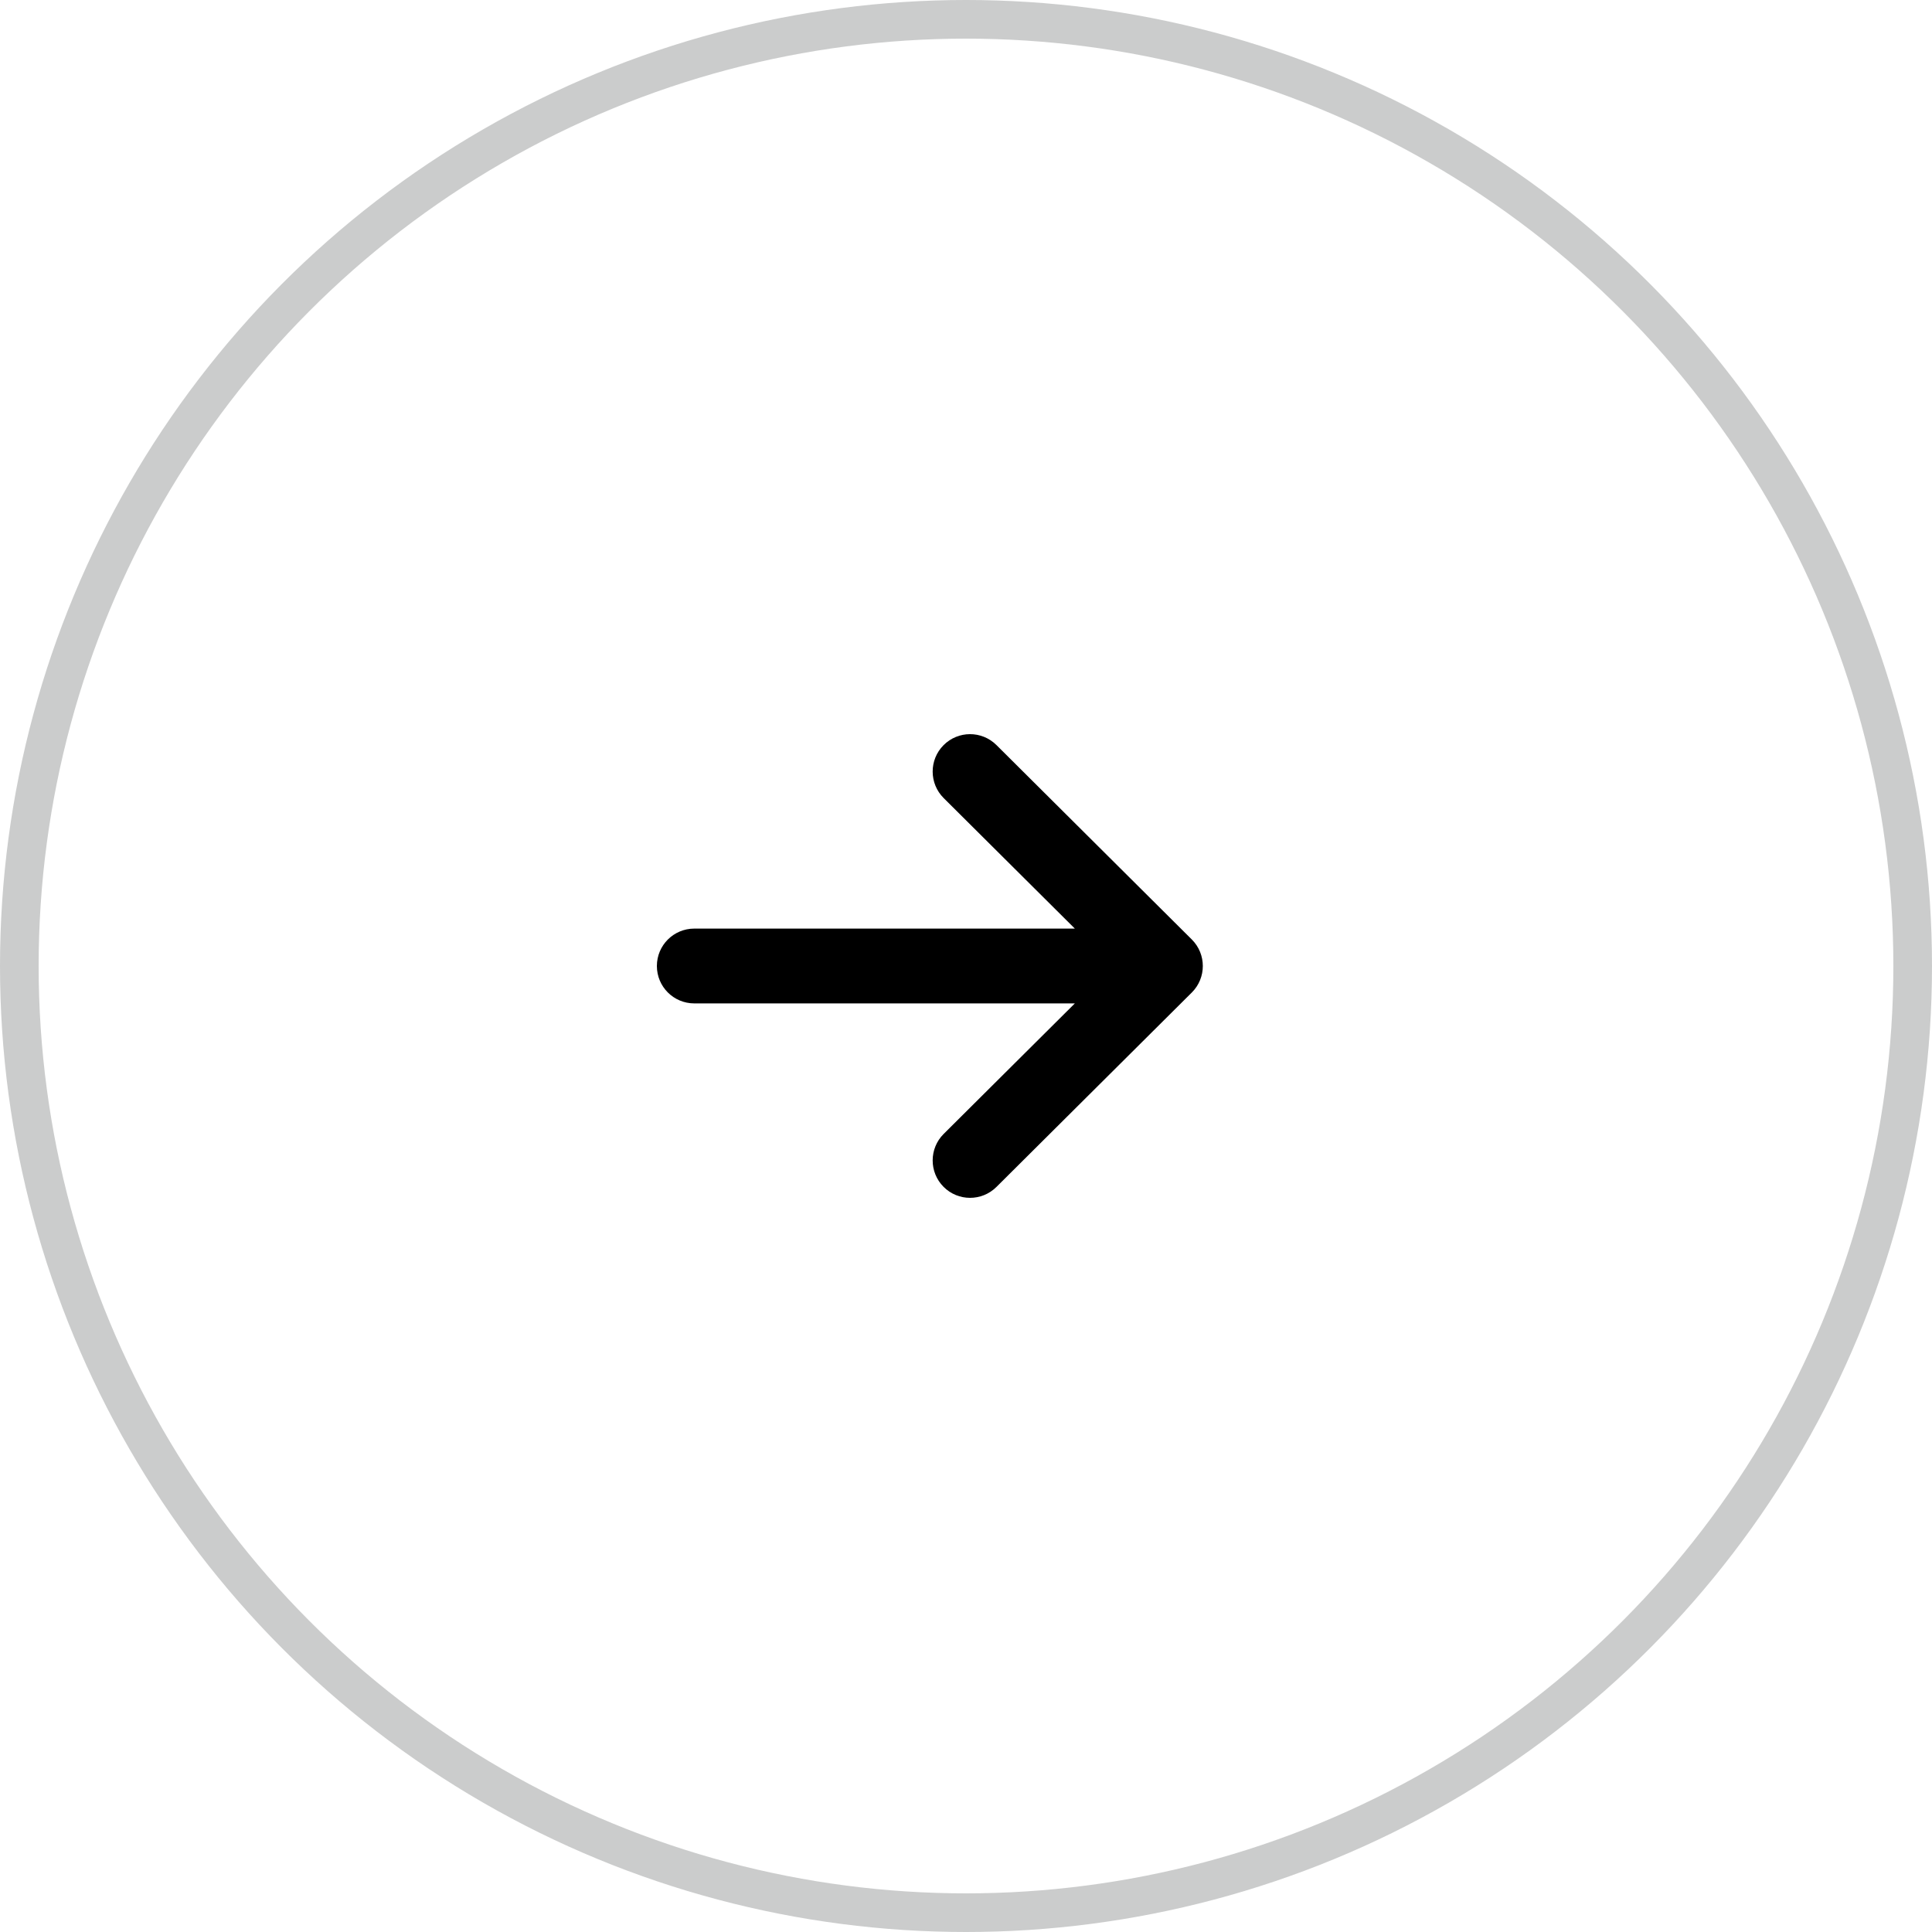
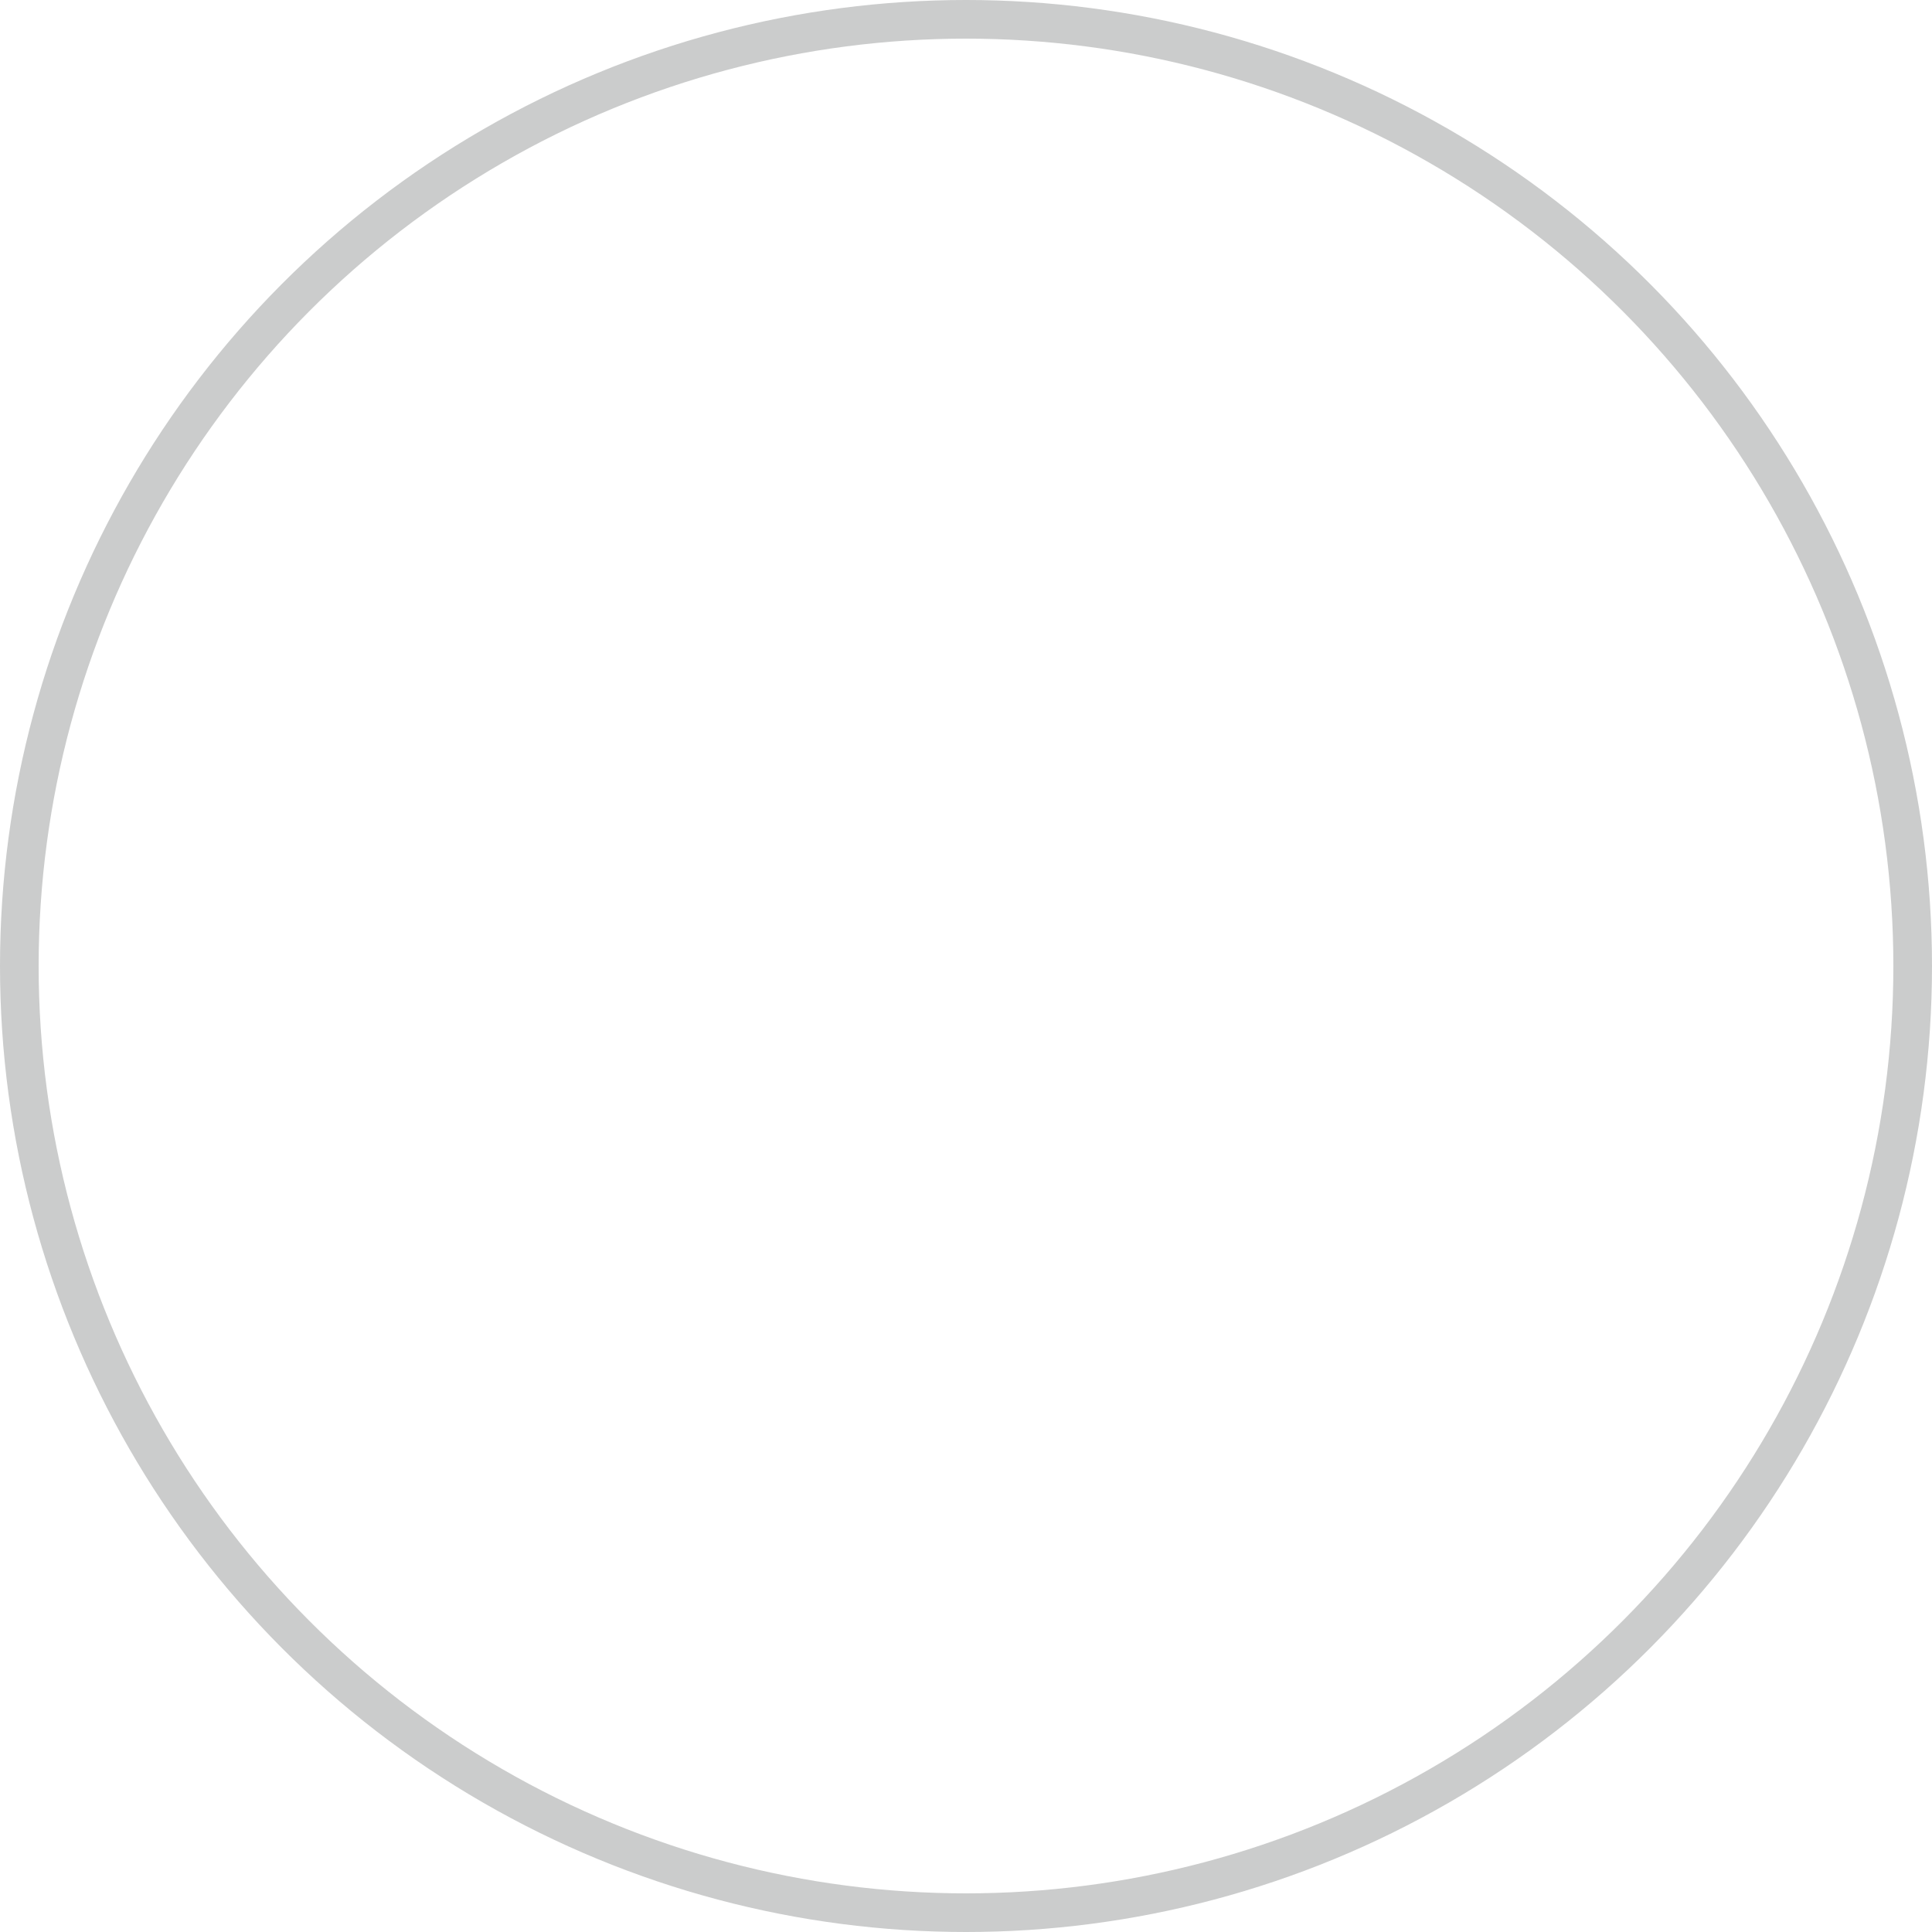
<svg xmlns="http://www.w3.org/2000/svg" width="35" height="35" viewBox="0 0 50 50" fill="none">
  <circle cx="25" cy="25" r="24.5" stroke="#CBCCCC" />
-   <path d="M30.845 24.315C30.845 24.315 30.845 24.314 30.844 24.314L25.788 19.282C25.409 18.905 24.796 18.906 24.419 19.285C24.042 19.664 24.044 20.277 24.422 20.654L27.817 24.032H17.968C17.433 24.032 17 24.465 17 25C17 25.535 17.433 25.968 17.968 25.968H27.817L24.422 29.346C24.044 29.723 24.042 30.336 24.419 30.715C24.796 31.094 25.409 31.095 25.788 30.718L30.844 25.686C30.845 25.686 30.845 25.685 30.845 25.685C31.224 25.307 31.223 24.692 30.845 24.315Z" fill="black" />
</svg>